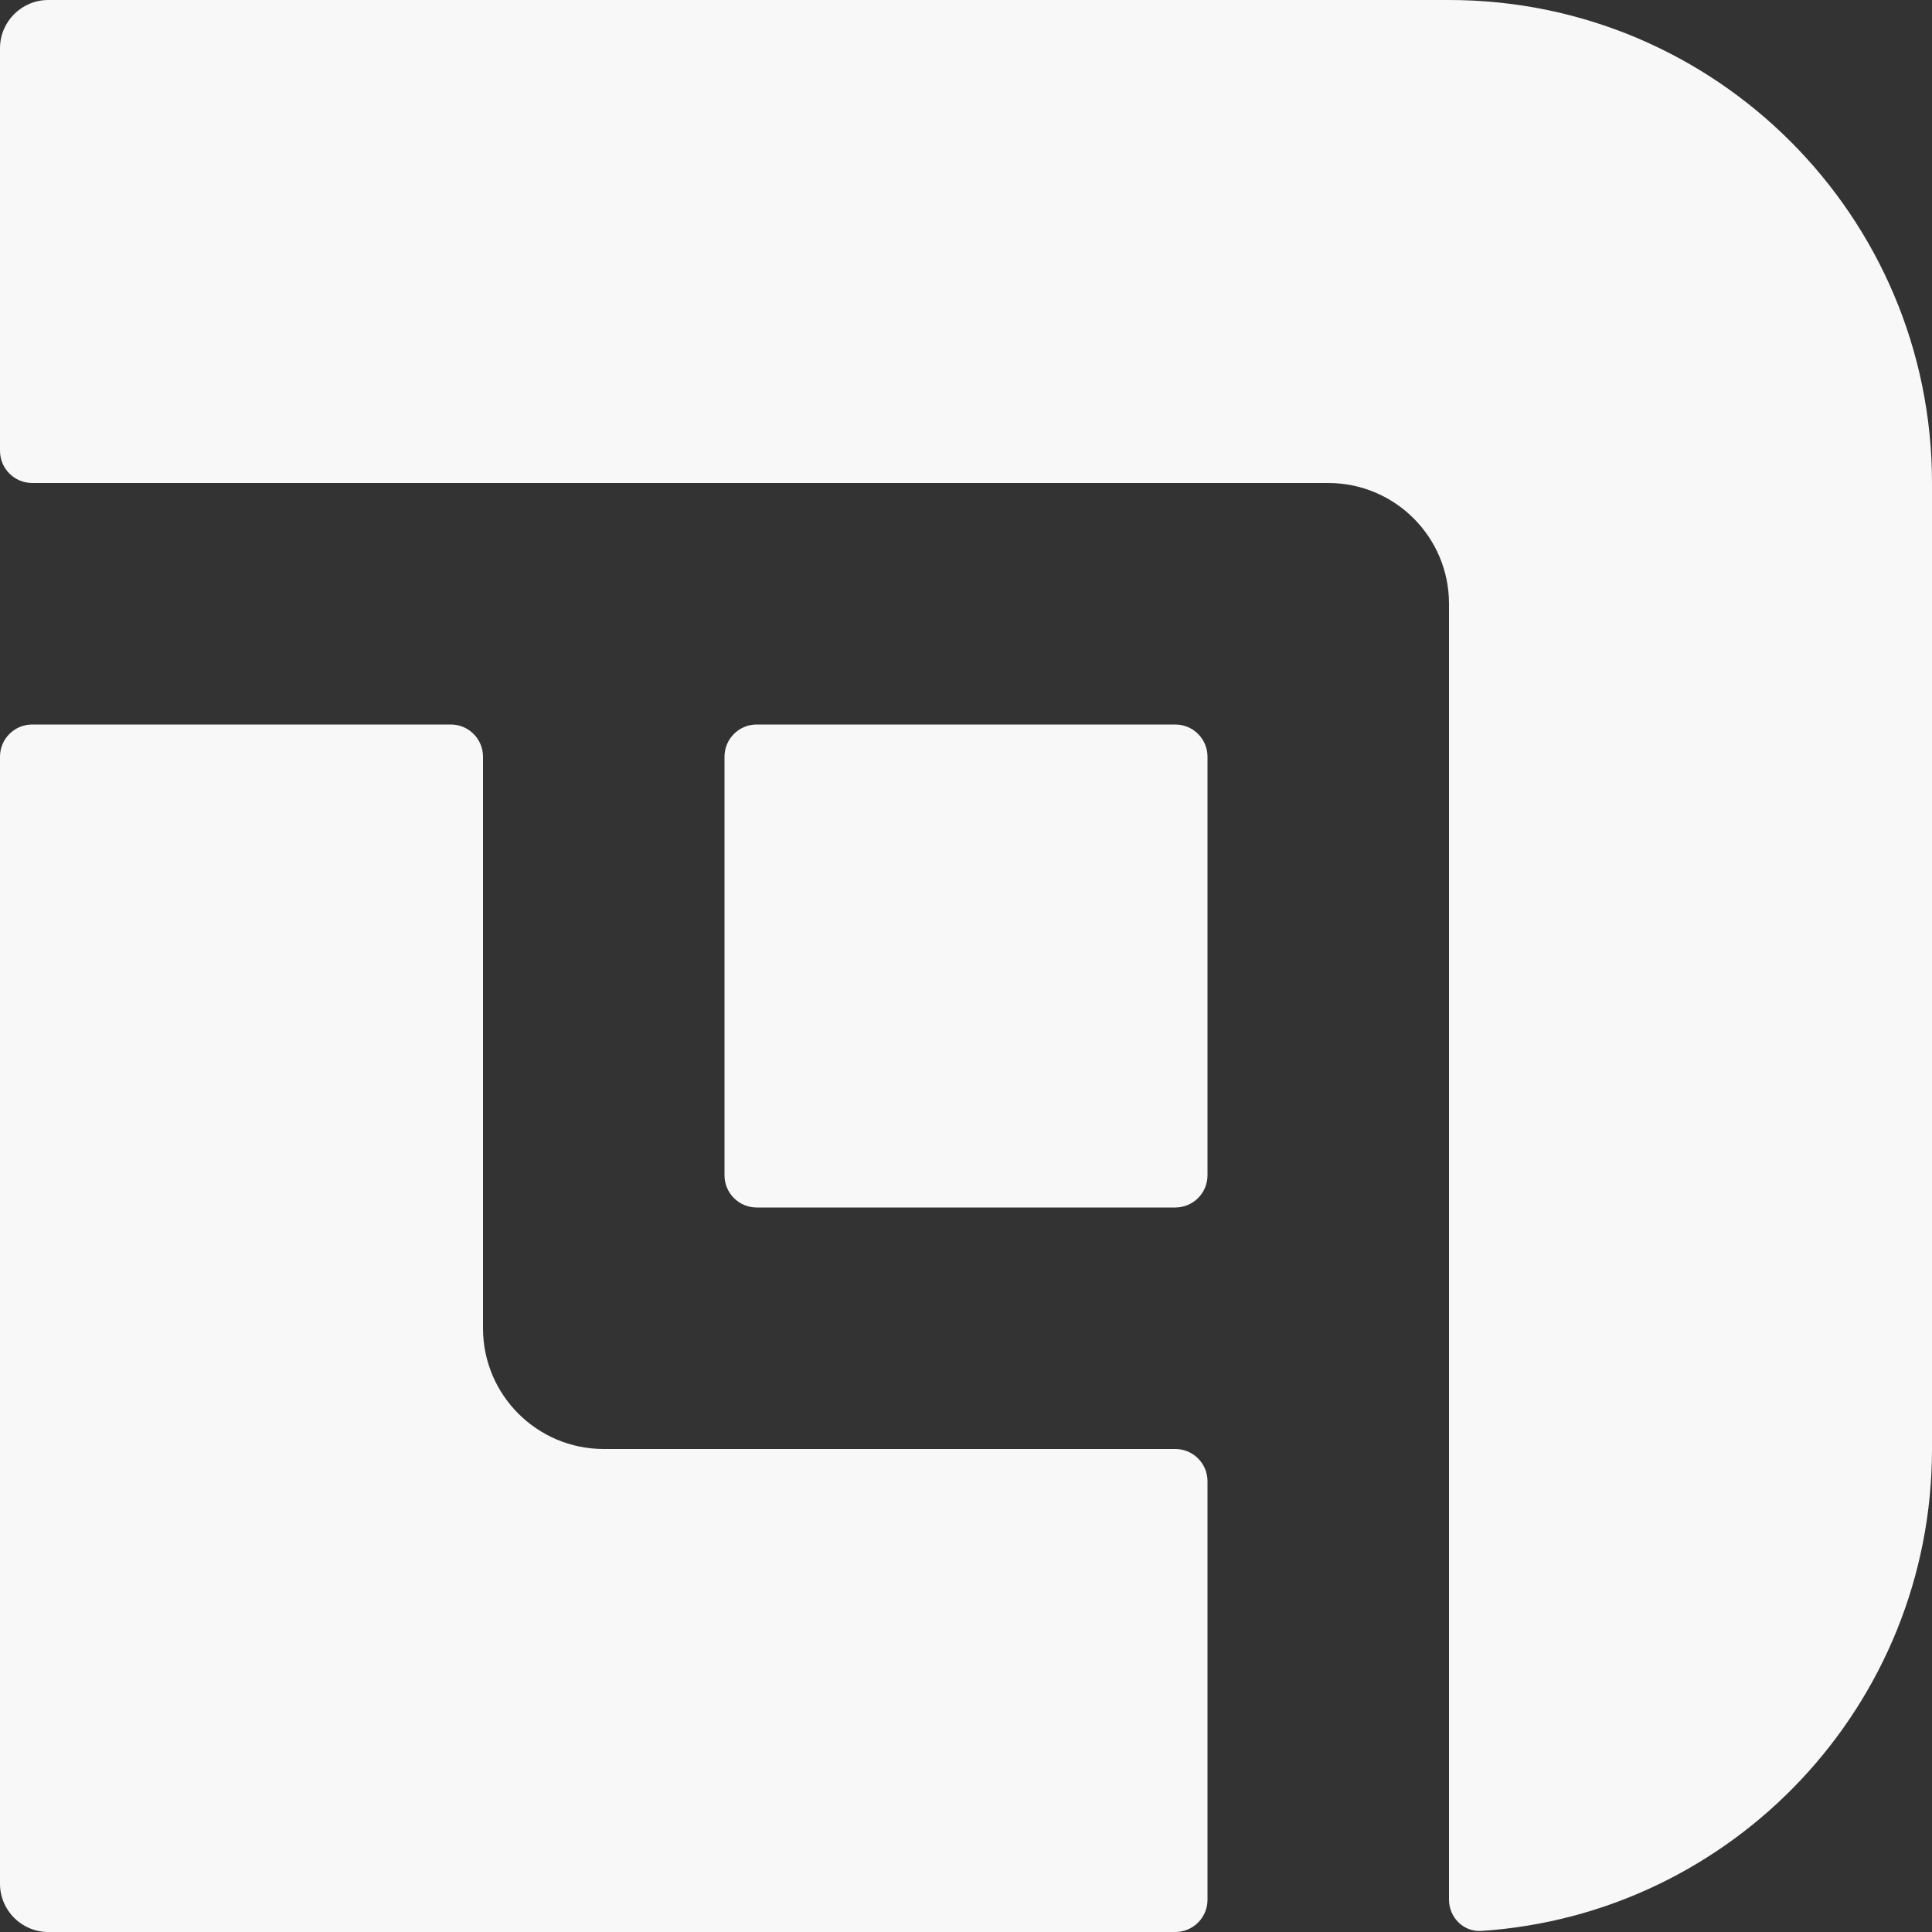
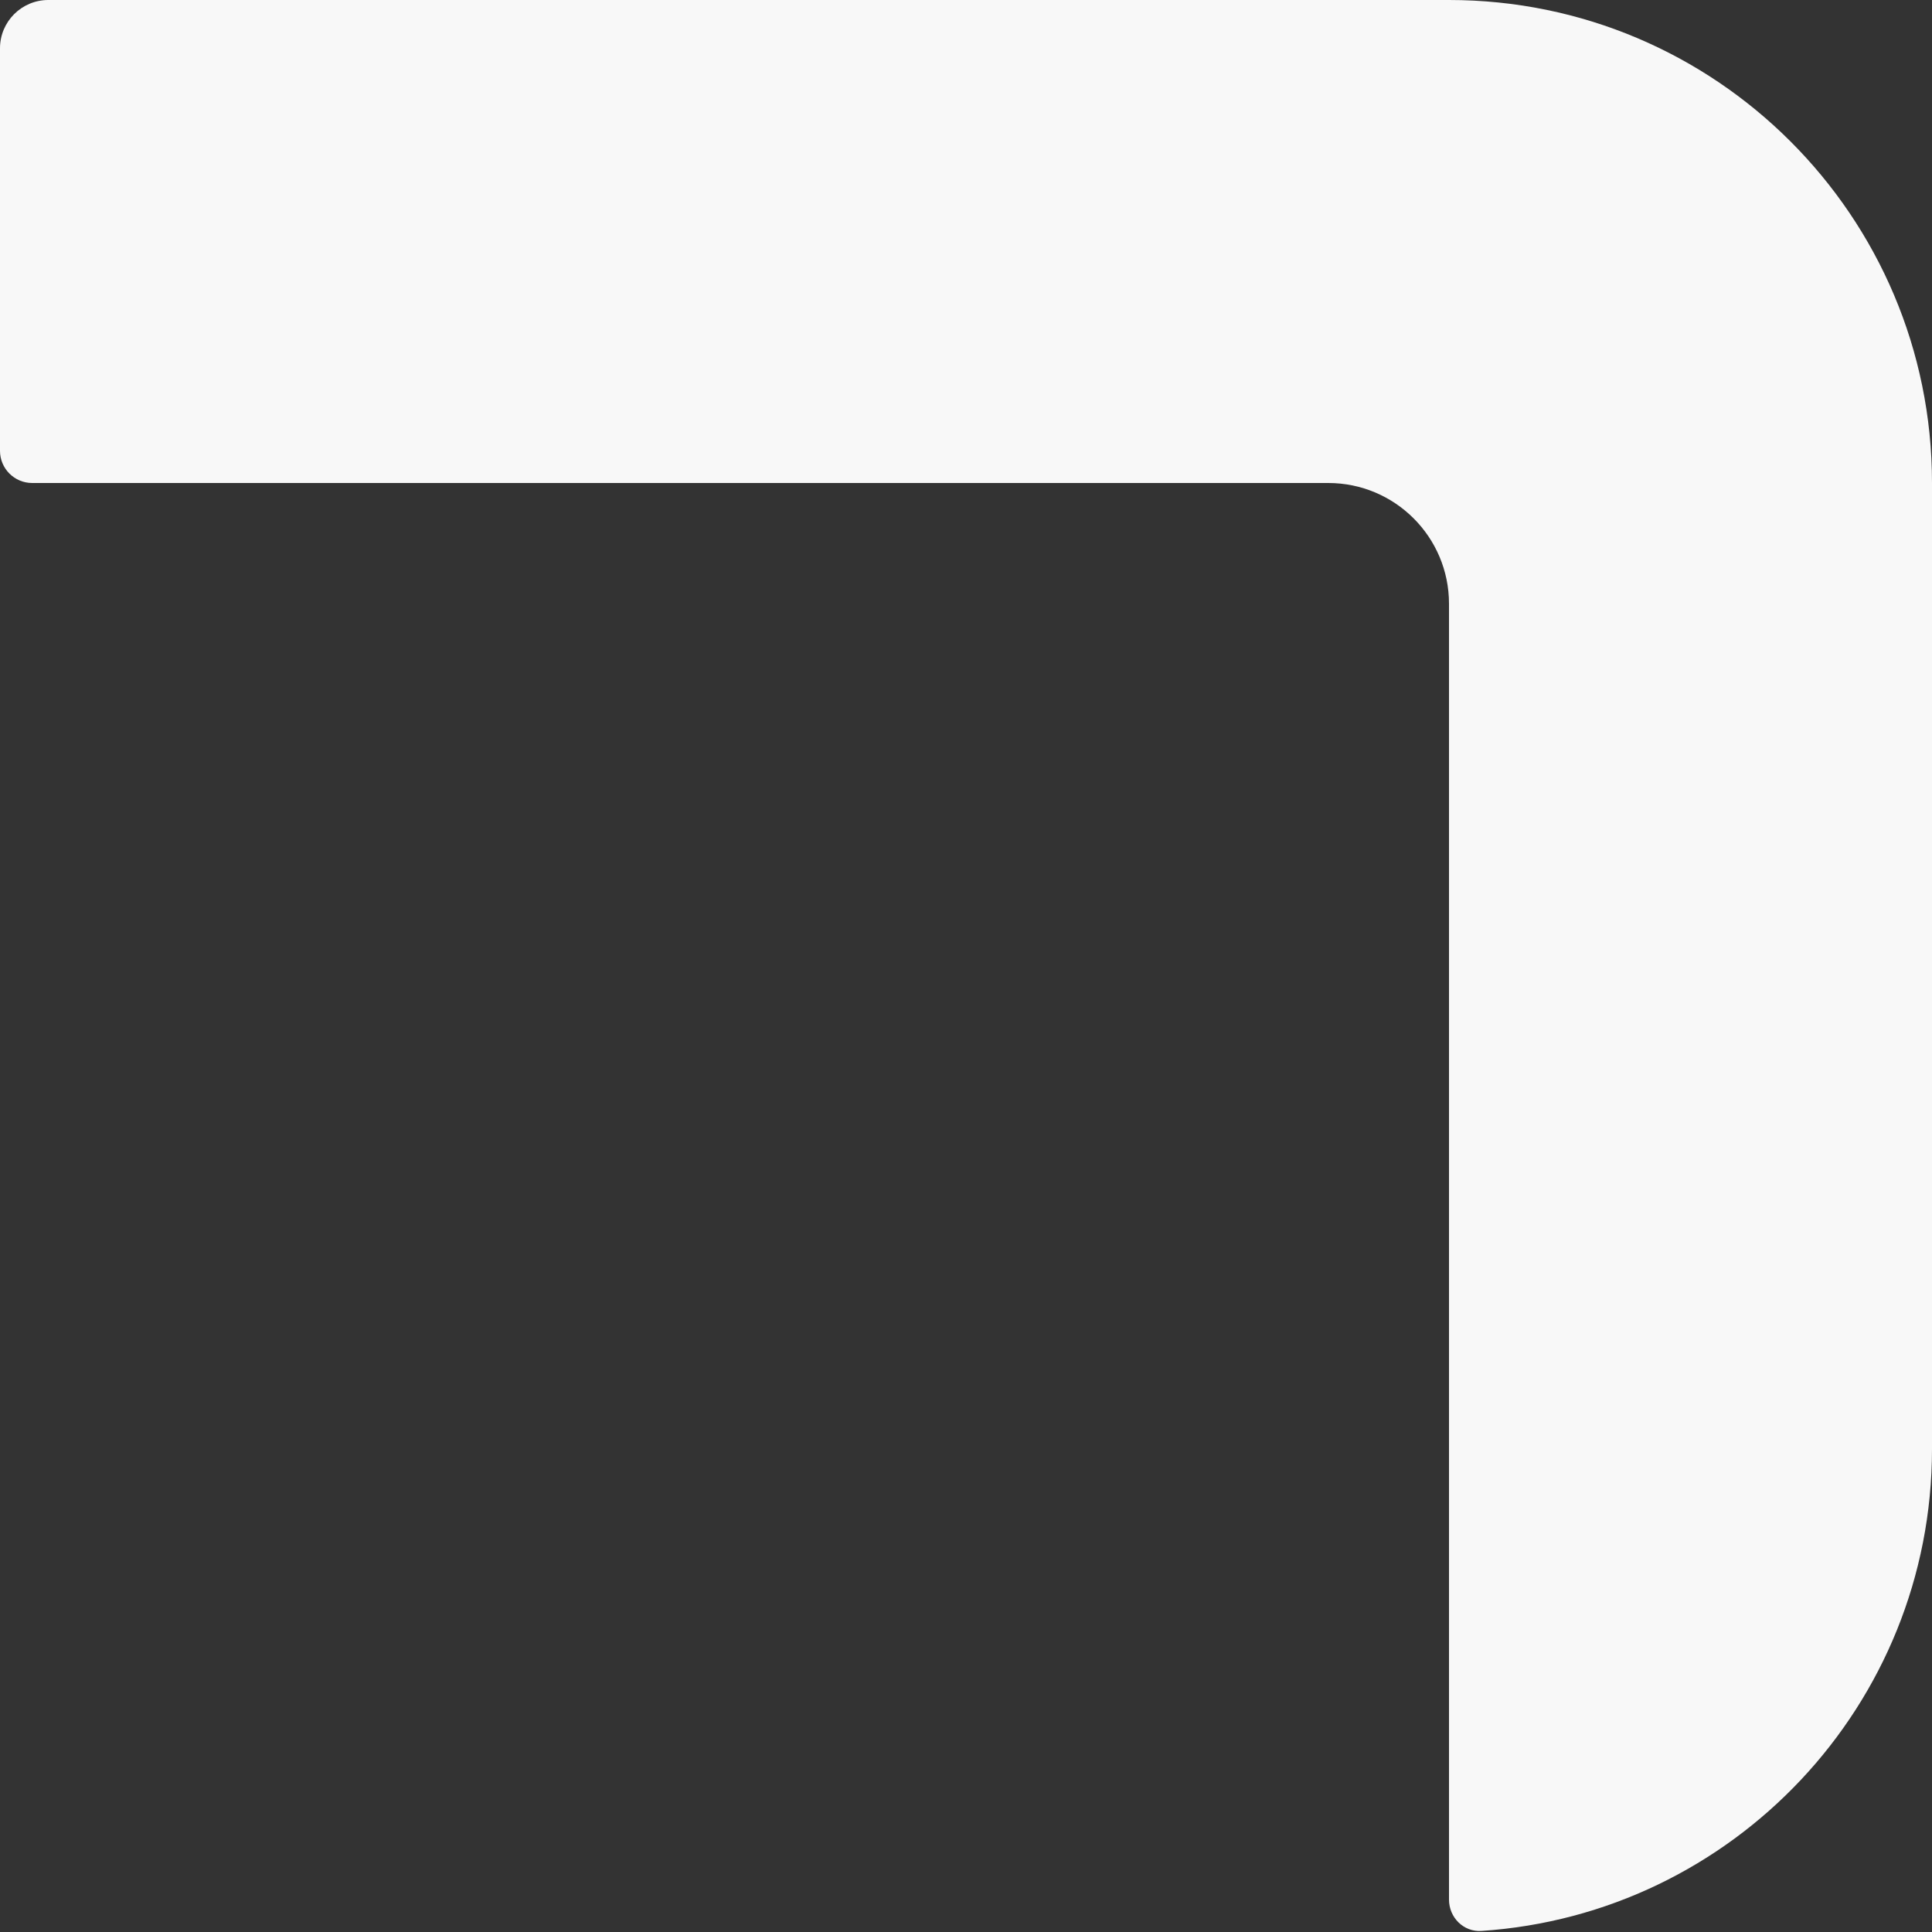
<svg xmlns="http://www.w3.org/2000/svg" width="596" height="596" viewBox="0 0 596 596" fill="none">
  <rect x="0" y="0" width="596" height="596" fill="#333333" stroke="none" />
-   <path d="M223.5 362.567C223.5 368.053 227.947 372.5 233.433 372.5H362.567C368.053 372.5 372.5 368.053 372.5 362.567V233.433C372.5 227.947 368.053 223.5 362.567 223.5H233.433C227.947 223.5 223.5 227.947 223.5 233.433L223.5 362.567Z" fill="#f8f8f8" />
  <path d="M14.9 0H447C529.29 0 596 66.71 596 149V447C596 525.929 534.629 590.525 457.002 595.67C451.491 596.035 447 591.523 447 586V391.125V186.25C447 165.677 430.323 149 409.75 149H9.933C4.447 149 0 144.553 0 139.067V14.9C0 6.671 6.671 0 14.9 0Z" fill="#f8f8f8" />
-   <path d="M14.9 596C6.671 596 0 589.329 0 581.1V233.433C0 227.947 4.447 223.5 9.933 223.5H139.067C144.553 223.5 149 227.947 149 233.433V409.75C149 430.323 165.677 447 186.25 447L362.567 447C368.053 447 372.5 451.447 372.5 456.933V586.067C372.5 591.553 368.053 596 362.567 596H14.9Z" fill="#f8f8f8" />
</svg>